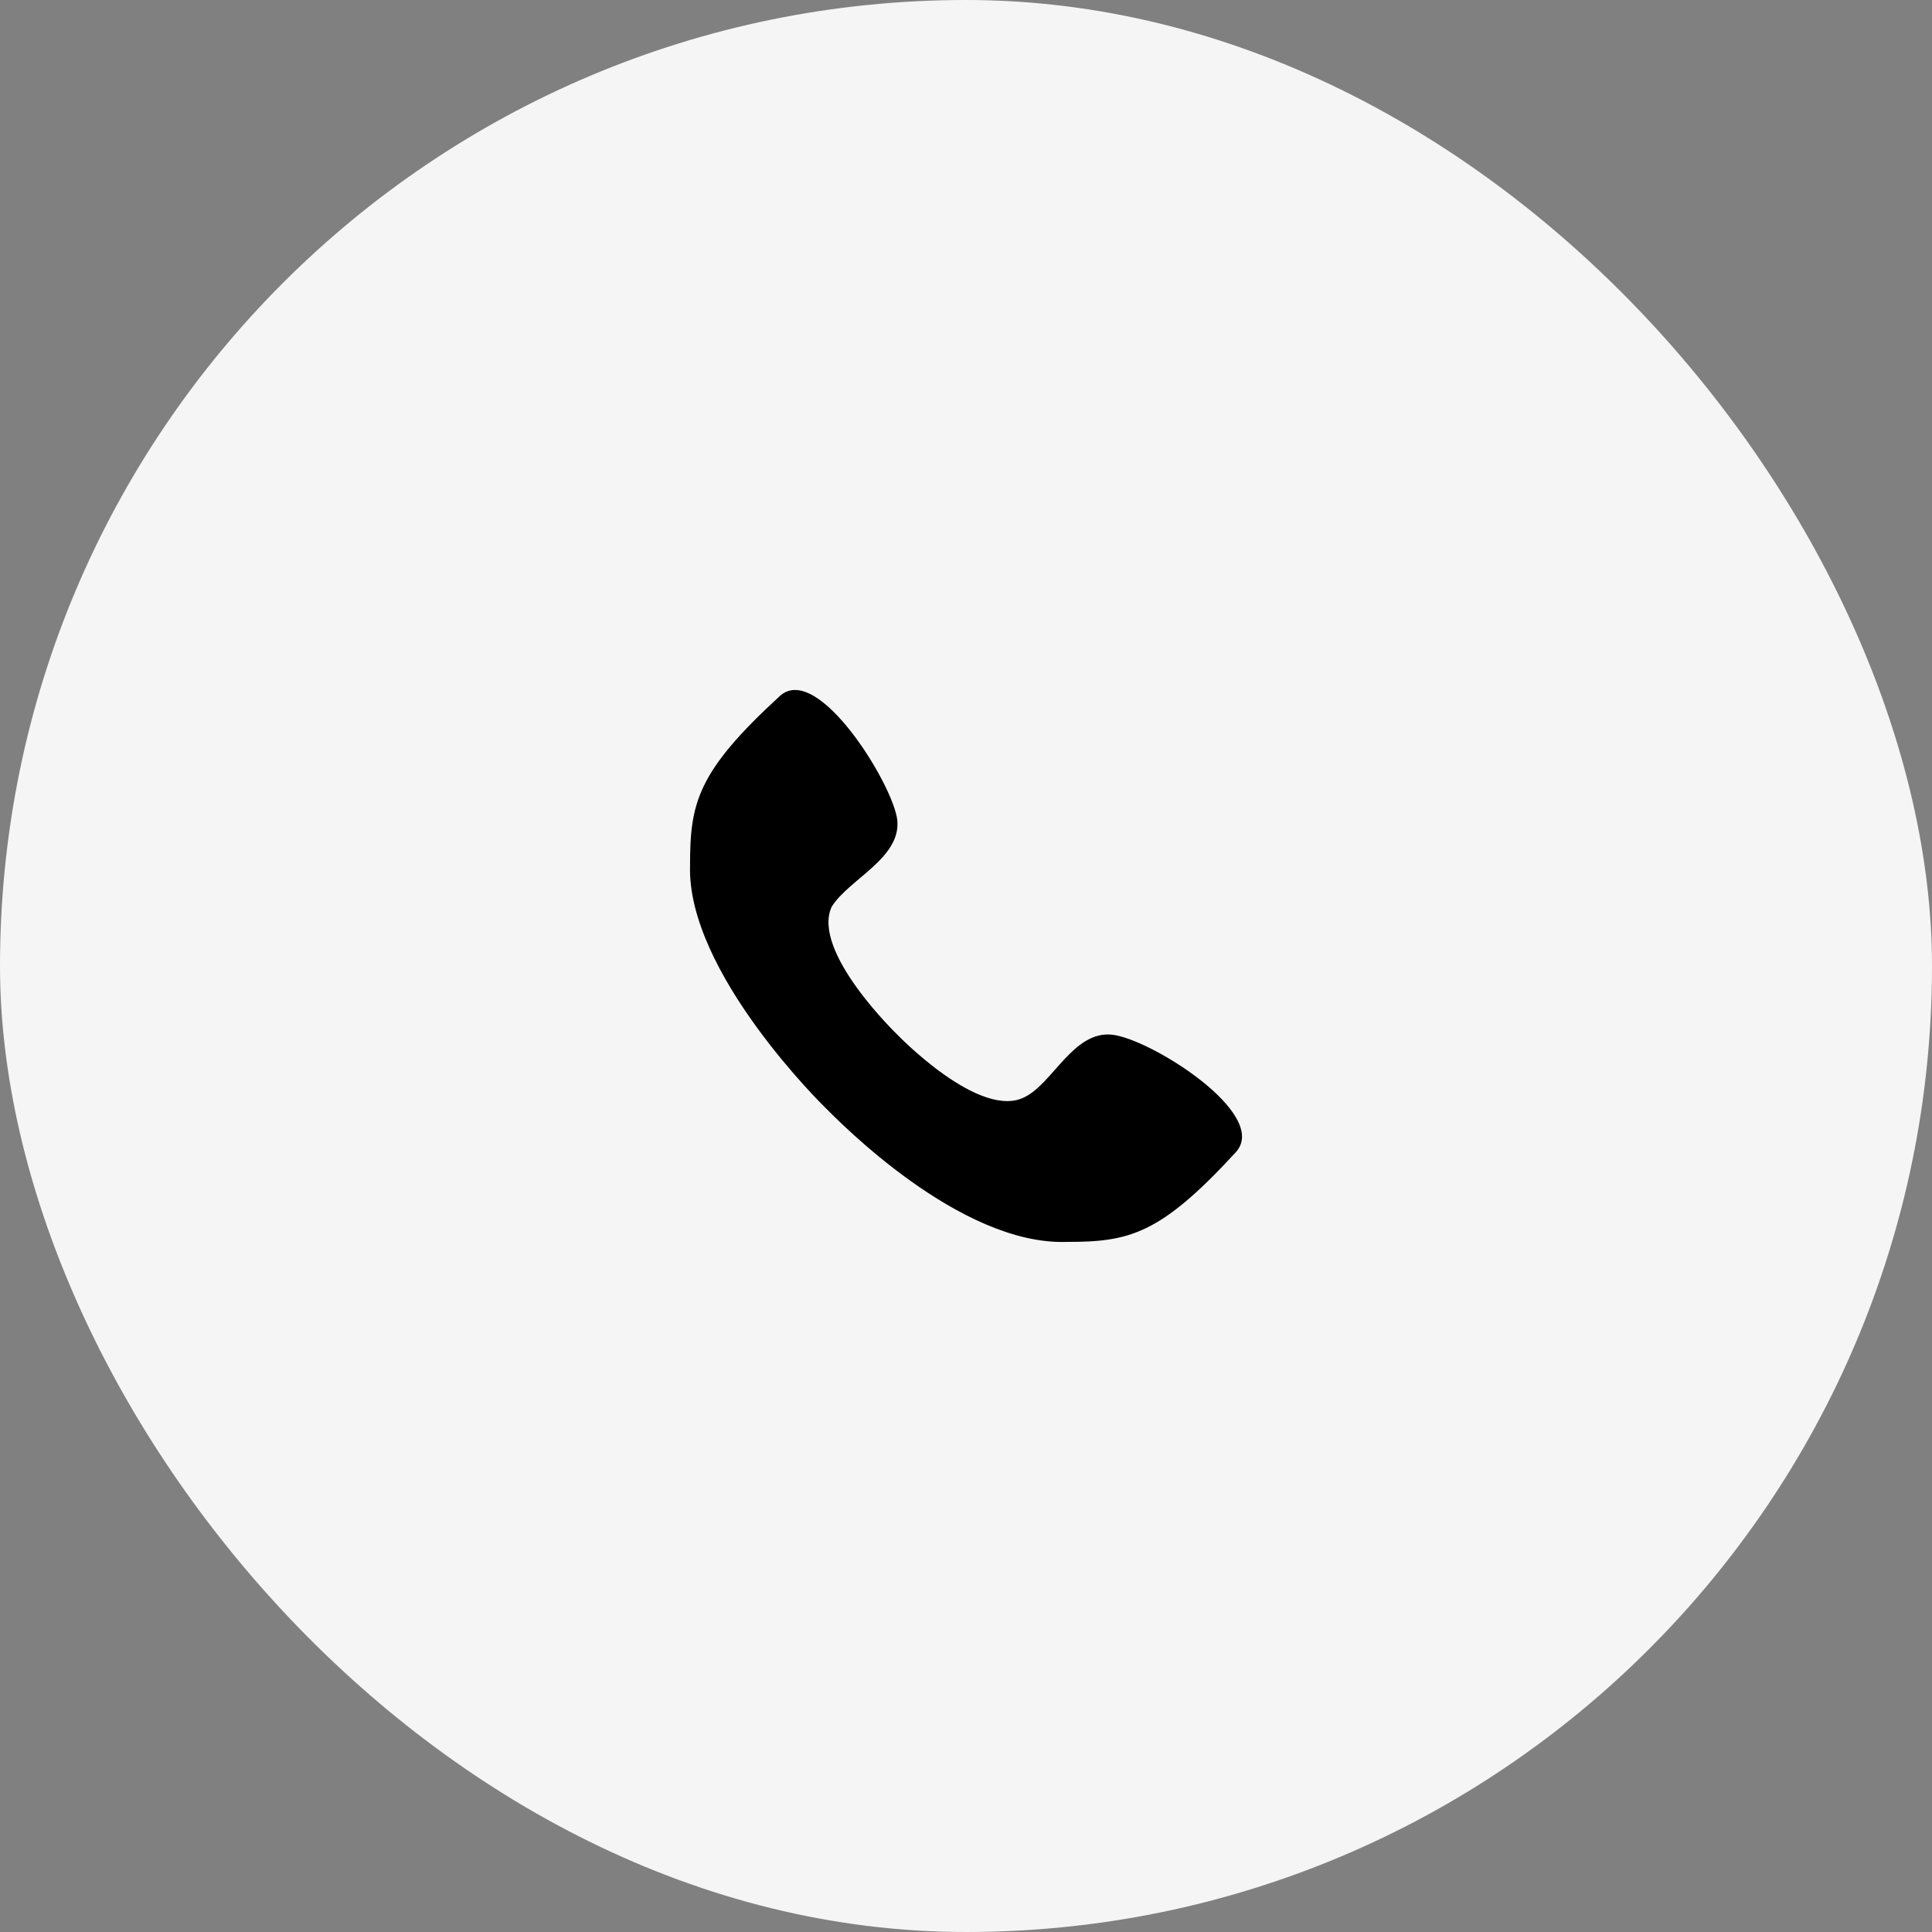
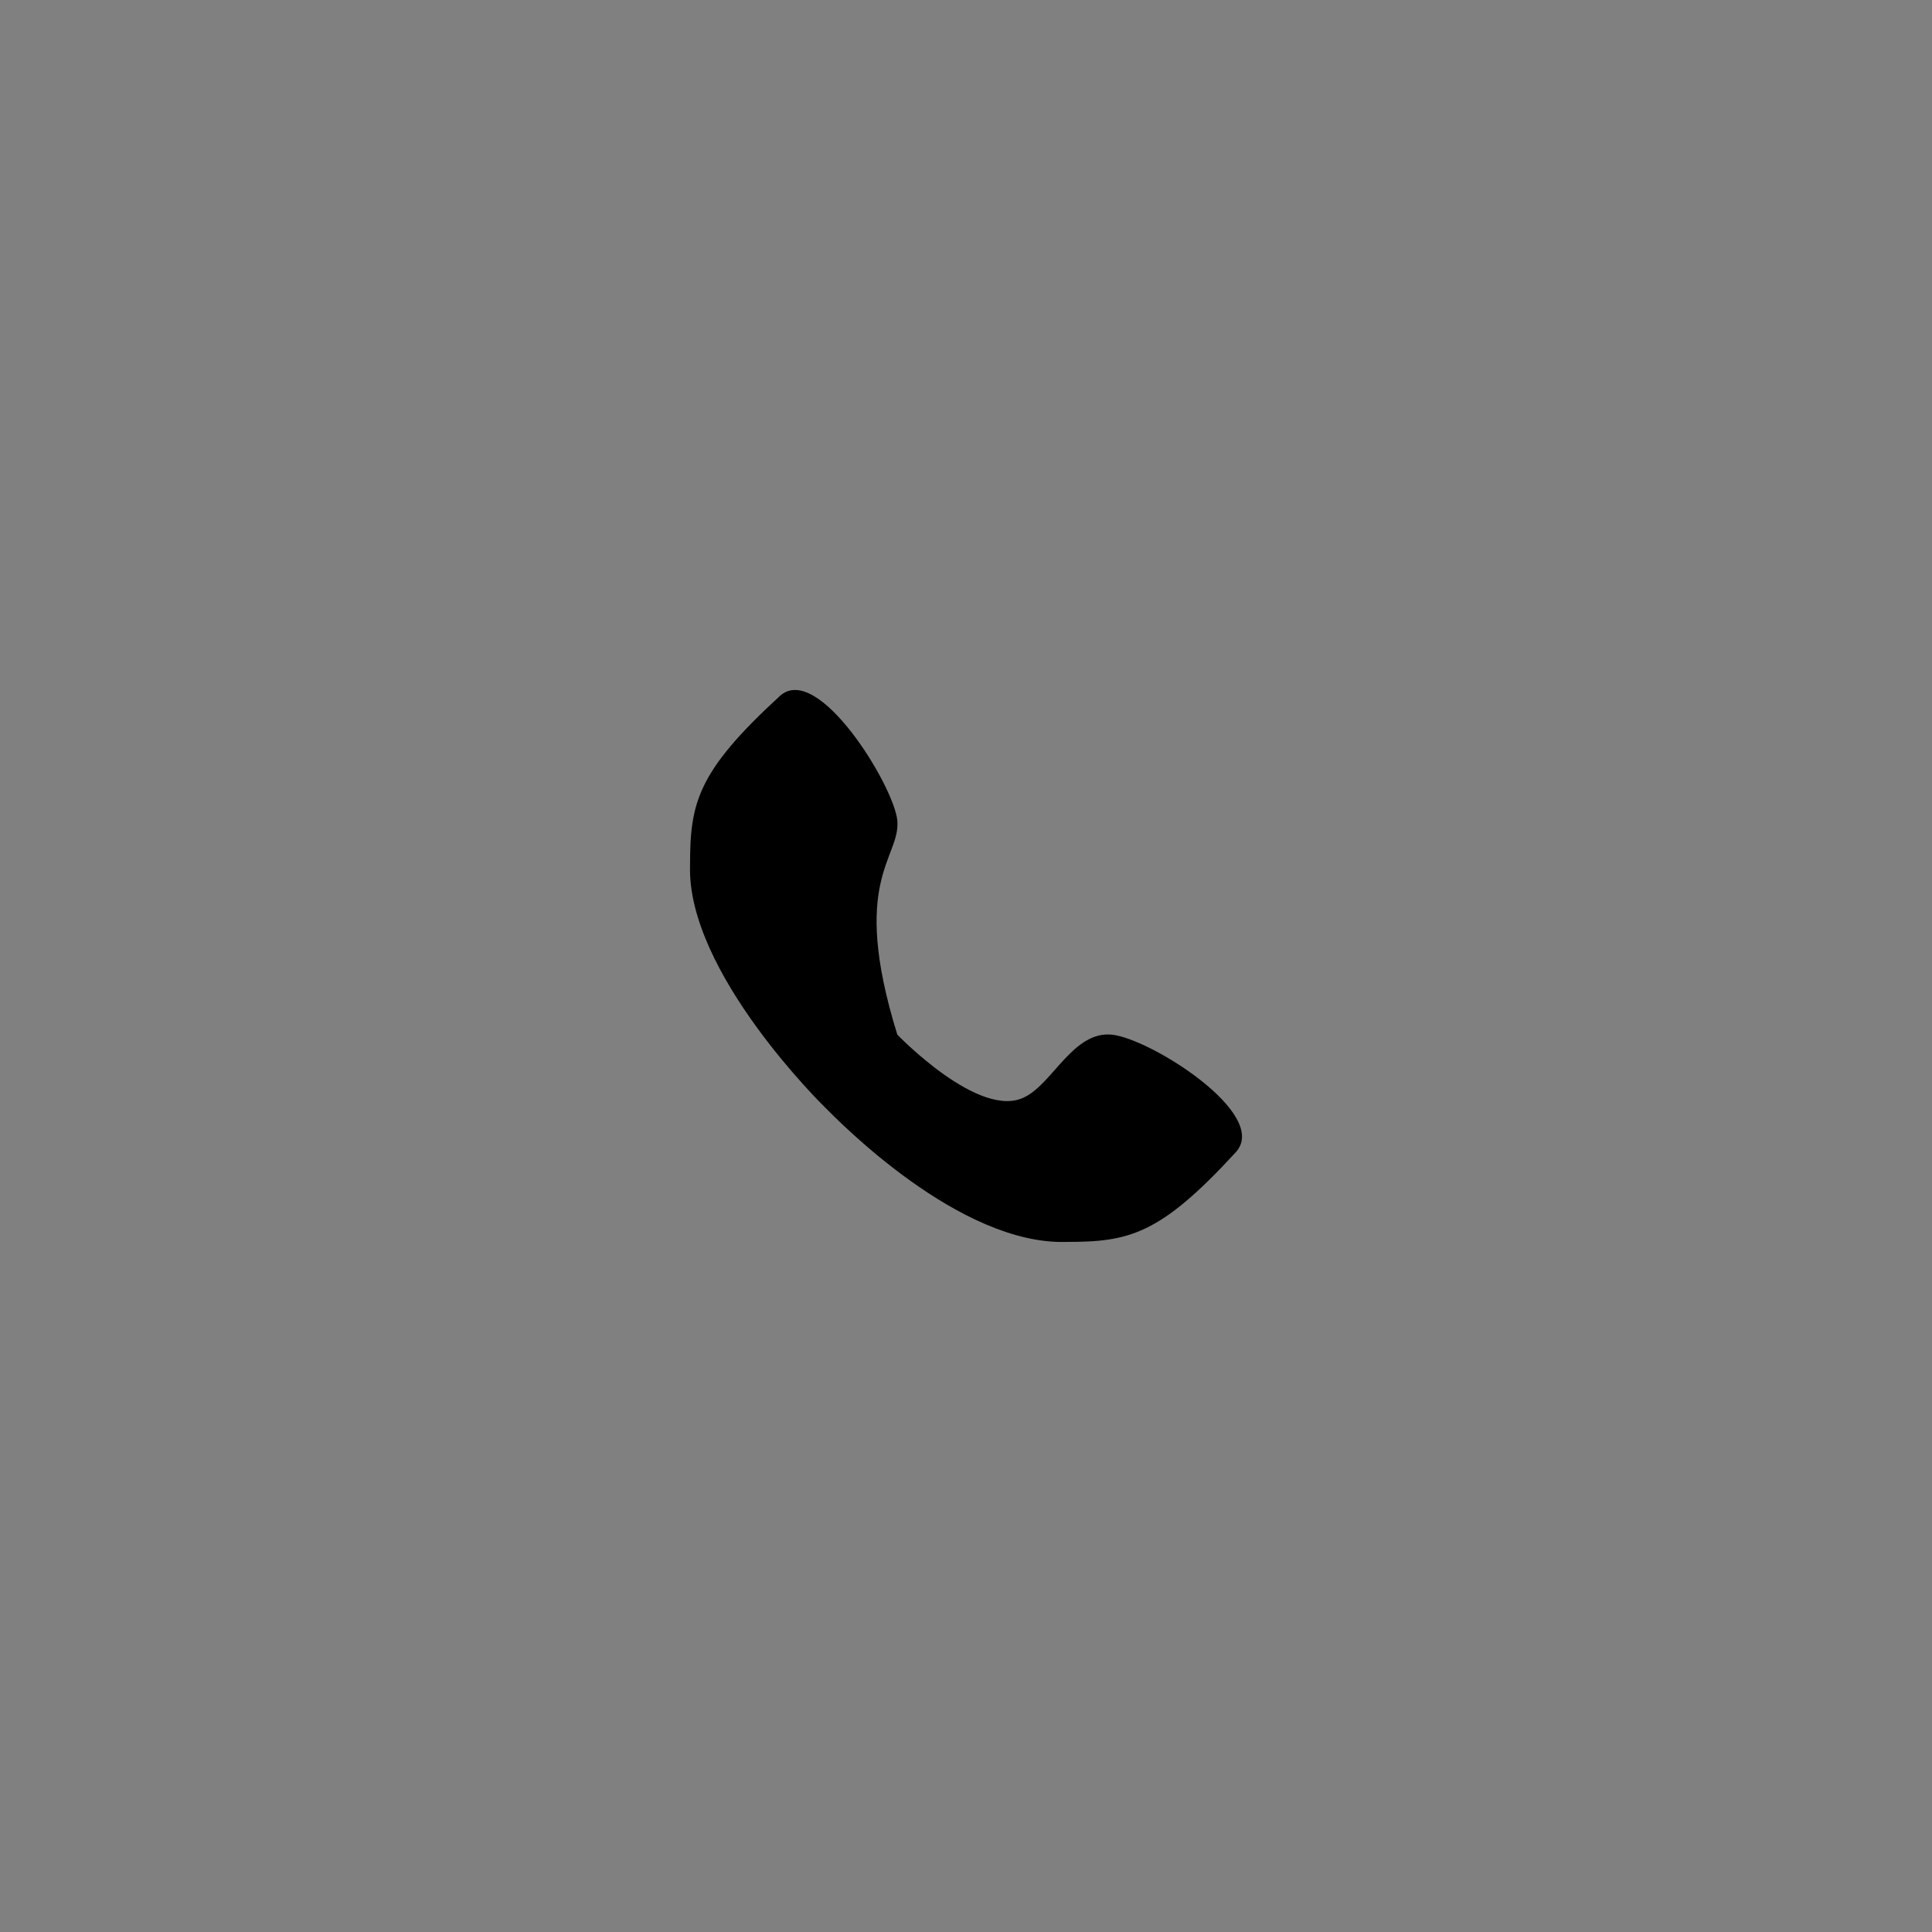
<svg xmlns="http://www.w3.org/2000/svg" width="42" height="42" viewBox="0 0 42 42" fill="none">
  <rect x="0" y="0" width="42" height="42" fill="#808080" stroke="none" />
-   <rect width="42" height="42" rx="21" fill="#F5F5F5" />
-   <path d="M24.163 22.492C23.337 22.416 22.887 23.543 22.286 23.844C21.309 24.369 19.507 22.492 19.507 22.492C19.507 22.492 17.63 20.689 18.08 19.712C18.456 19.111 19.582 18.661 19.507 17.835C19.432 17.083 17.78 14.379 16.954 15.13C15.152 16.783 15.001 17.459 15.001 18.811C14.926 21.14 17.93 24.069 17.93 24.069C18.23 24.369 20.859 27.074 23.187 26.998C24.539 26.998 25.215 26.848 26.867 25.046C27.618 24.219 24.989 22.567 24.163 22.492Z" fill="black" />
+   <path d="M24.163 22.492C23.337 22.416 22.887 23.543 22.286 23.844C21.309 24.369 19.507 22.492 19.507 22.492C18.456 19.111 19.582 18.661 19.507 17.835C19.432 17.083 17.78 14.379 16.954 15.13C15.152 16.783 15.001 17.459 15.001 18.811C14.926 21.14 17.93 24.069 17.93 24.069C18.23 24.369 20.859 27.074 23.187 26.998C24.539 26.998 25.215 26.848 26.867 25.046C27.618 24.219 24.989 22.567 24.163 22.492Z" fill="black" />
</svg>